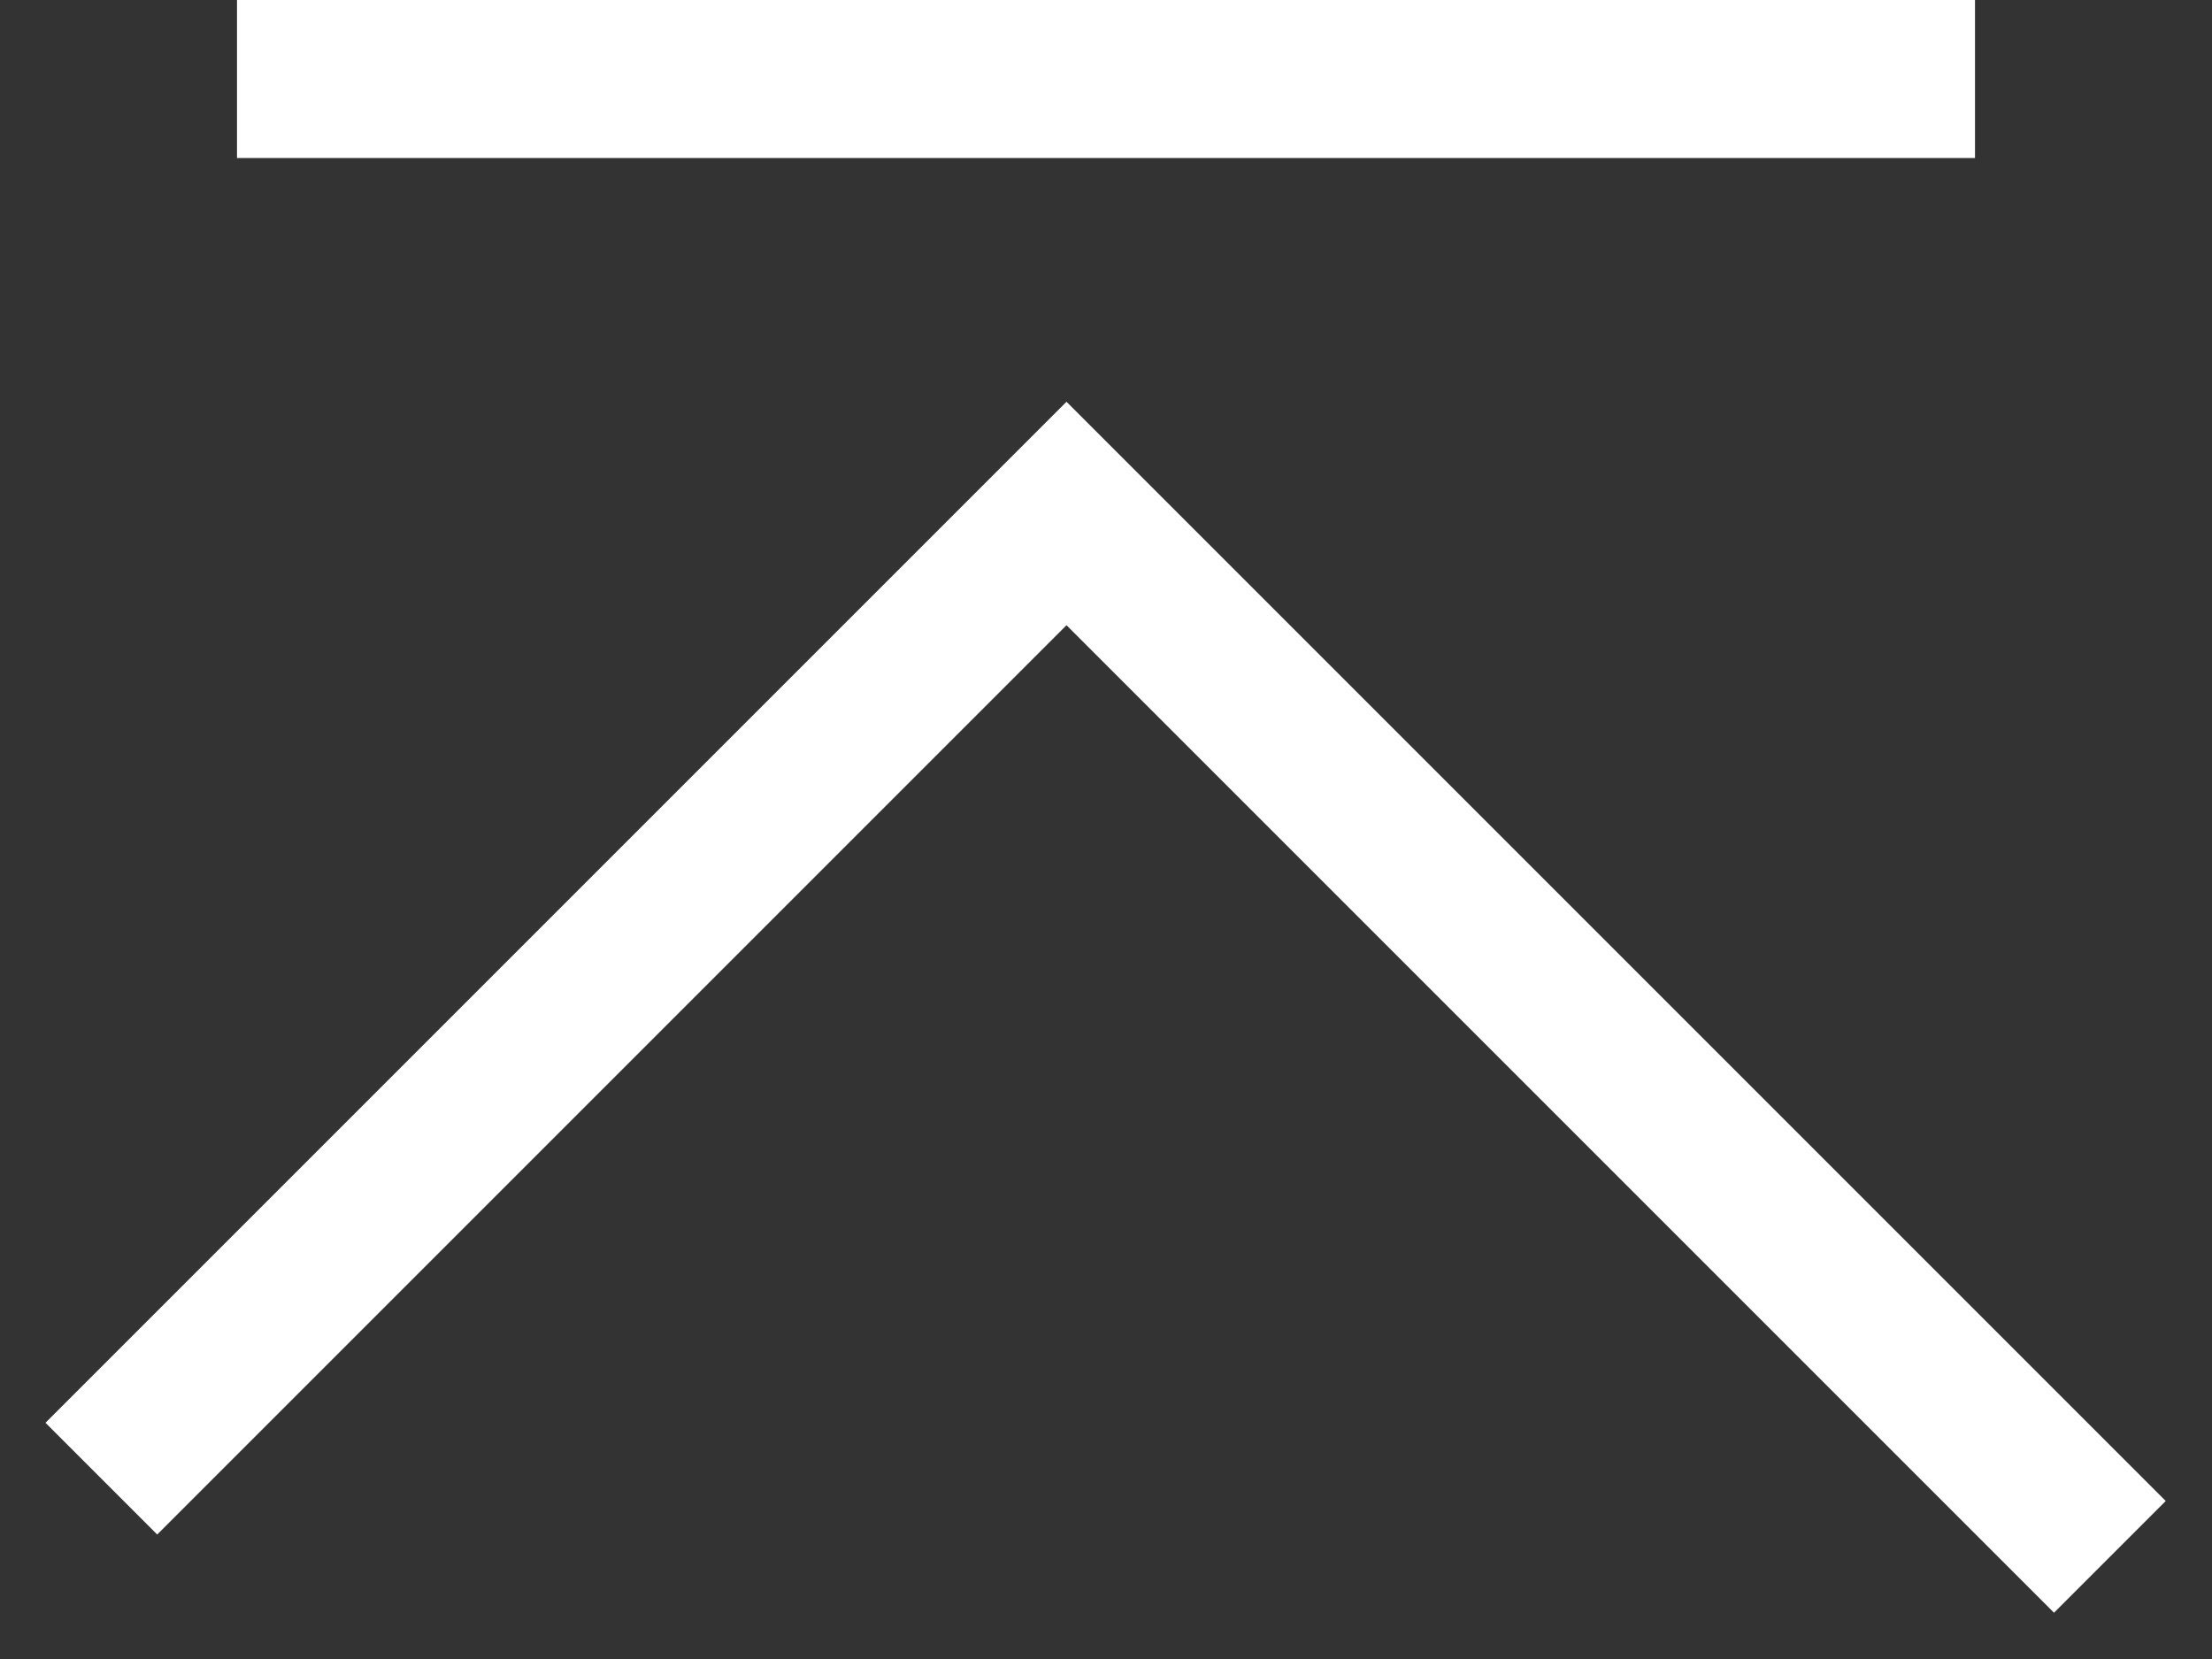
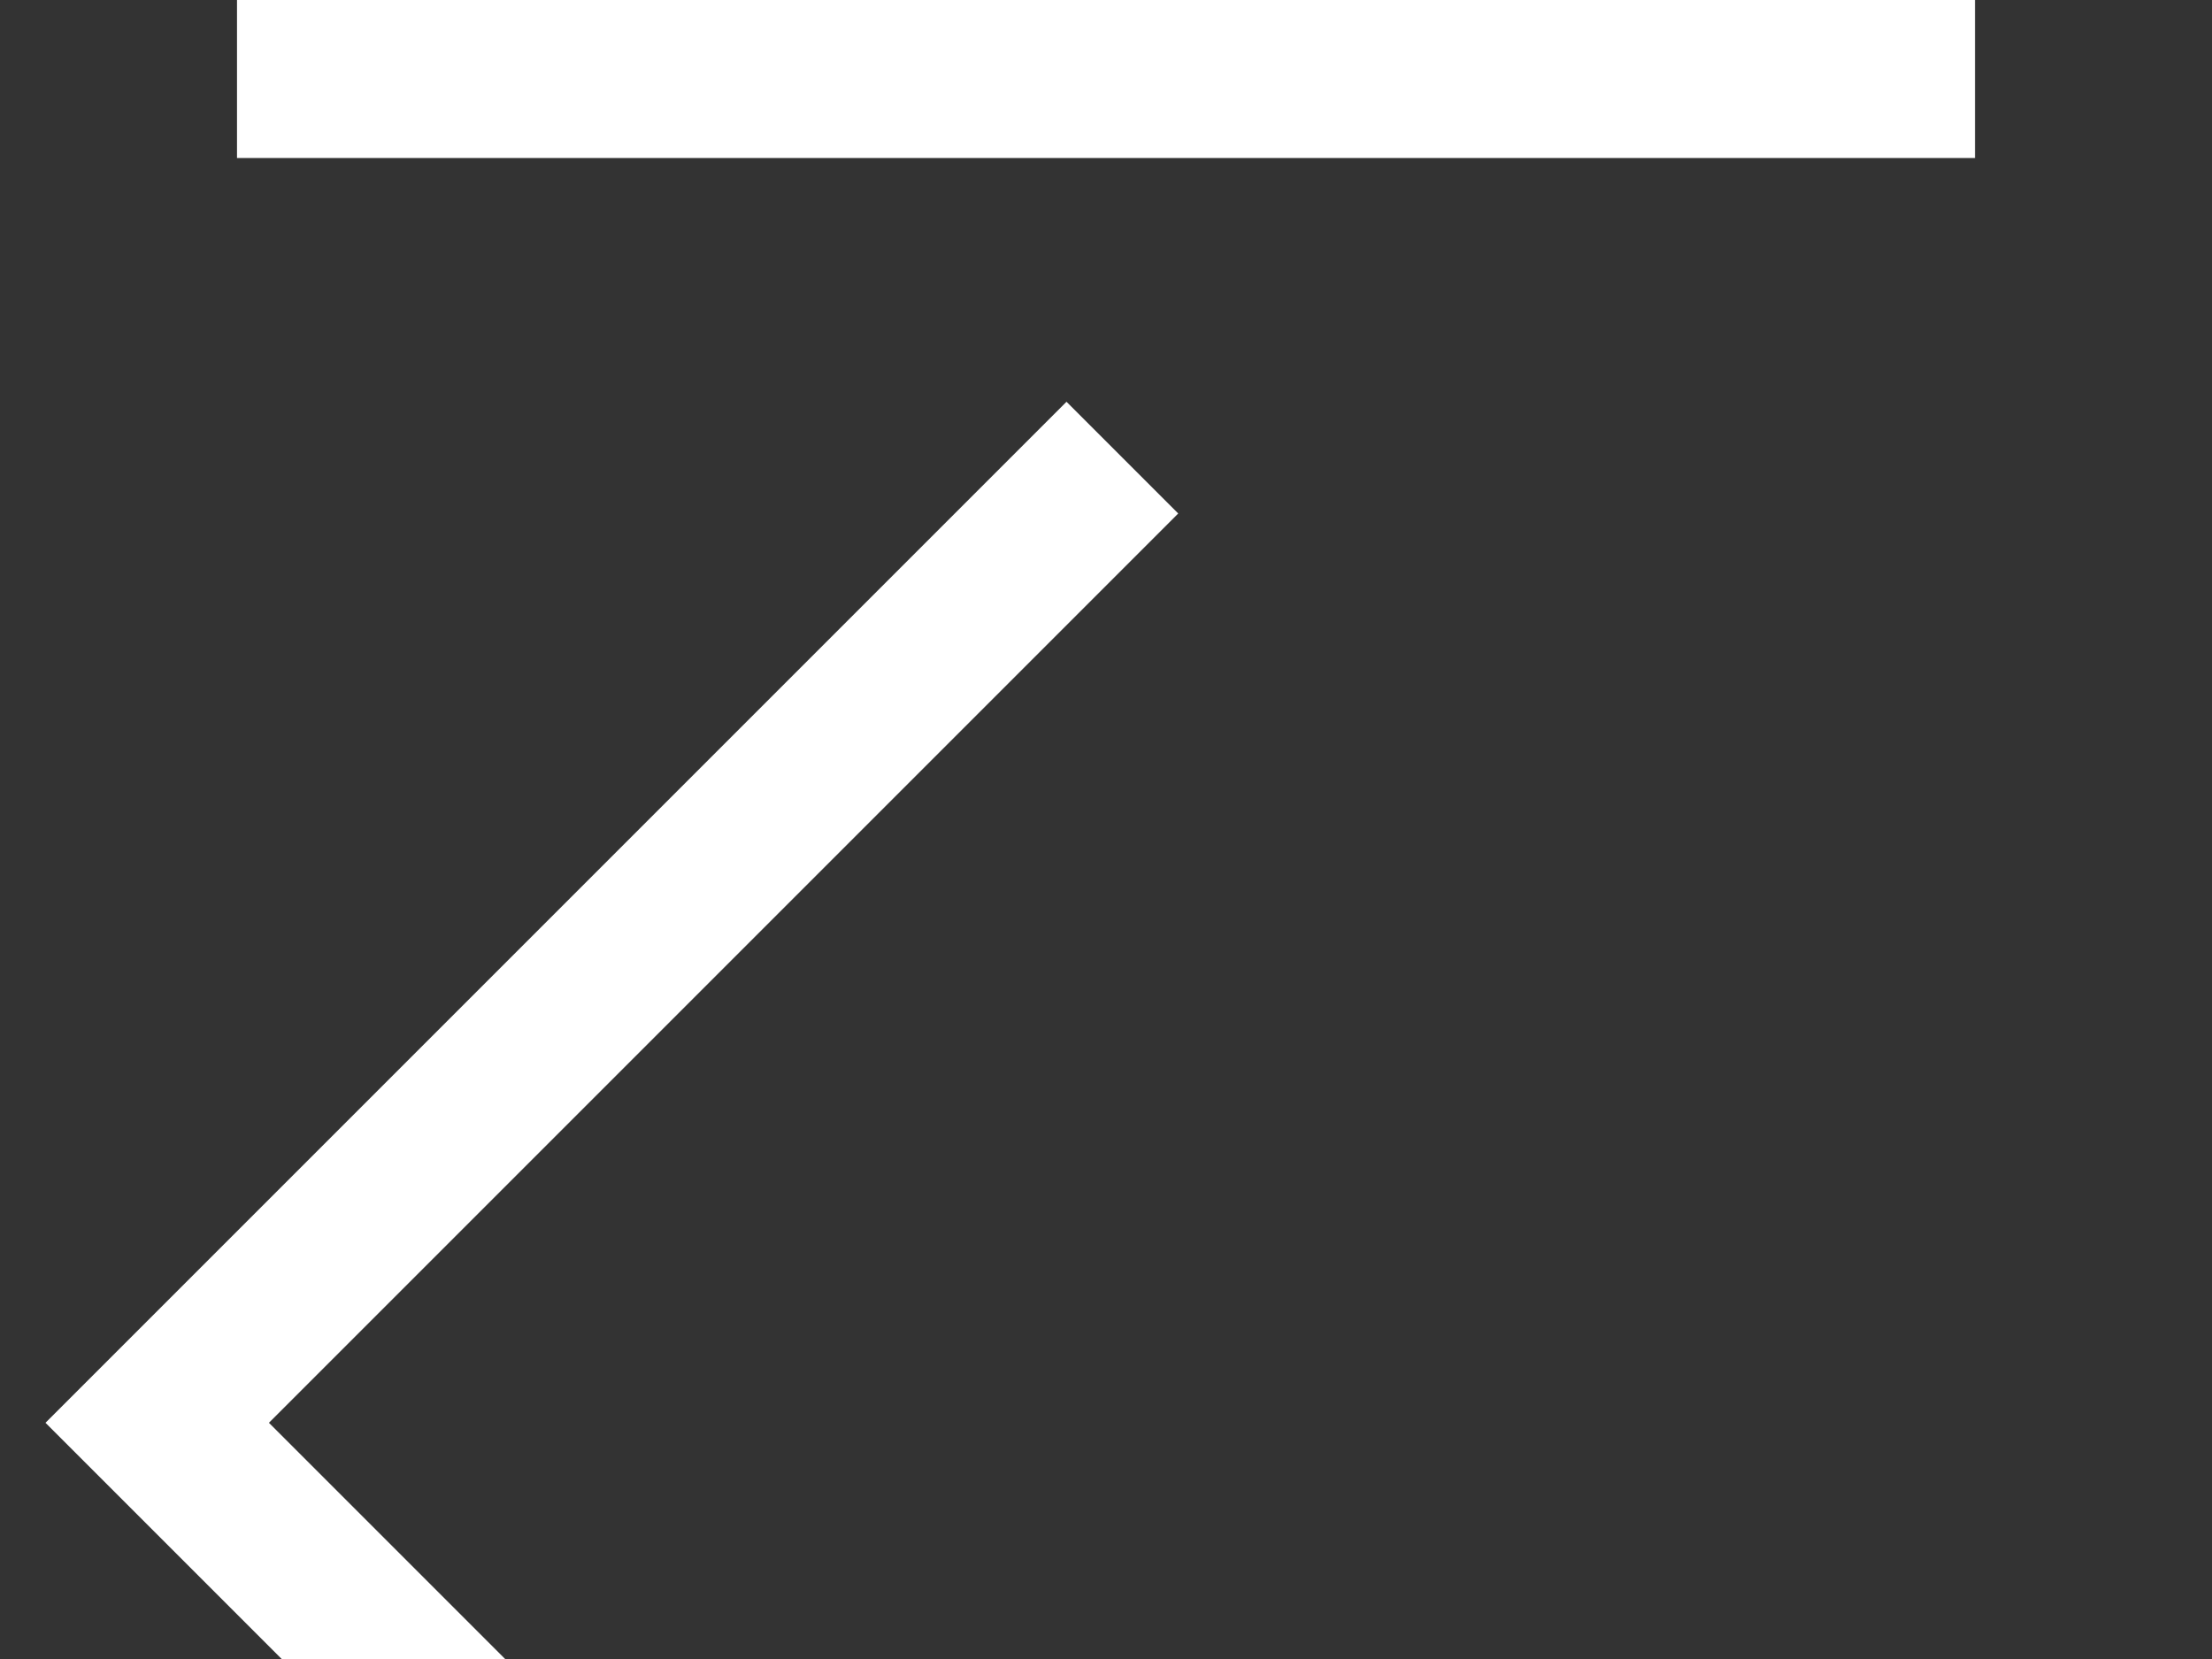
<svg xmlns="http://www.w3.org/2000/svg" width="28" height="21" viewBox="0 0 28 21">
  <rect x="0" y="0" width="28" height="21" fill="#333333" stroke="none" />
  <title>Group 6</title>
  <g stroke="#FFF" stroke-width="2" fill="none" fill-rule="evenodd" stroke-linecap="square">
-     <path d="M13.5 6.5L1.99 18.01M14 7l12 12M4 1h20" />
+     <path d="M13.5 6.5L1.99 18.01l12 12M4 1h20" />
  </g>
</svg>